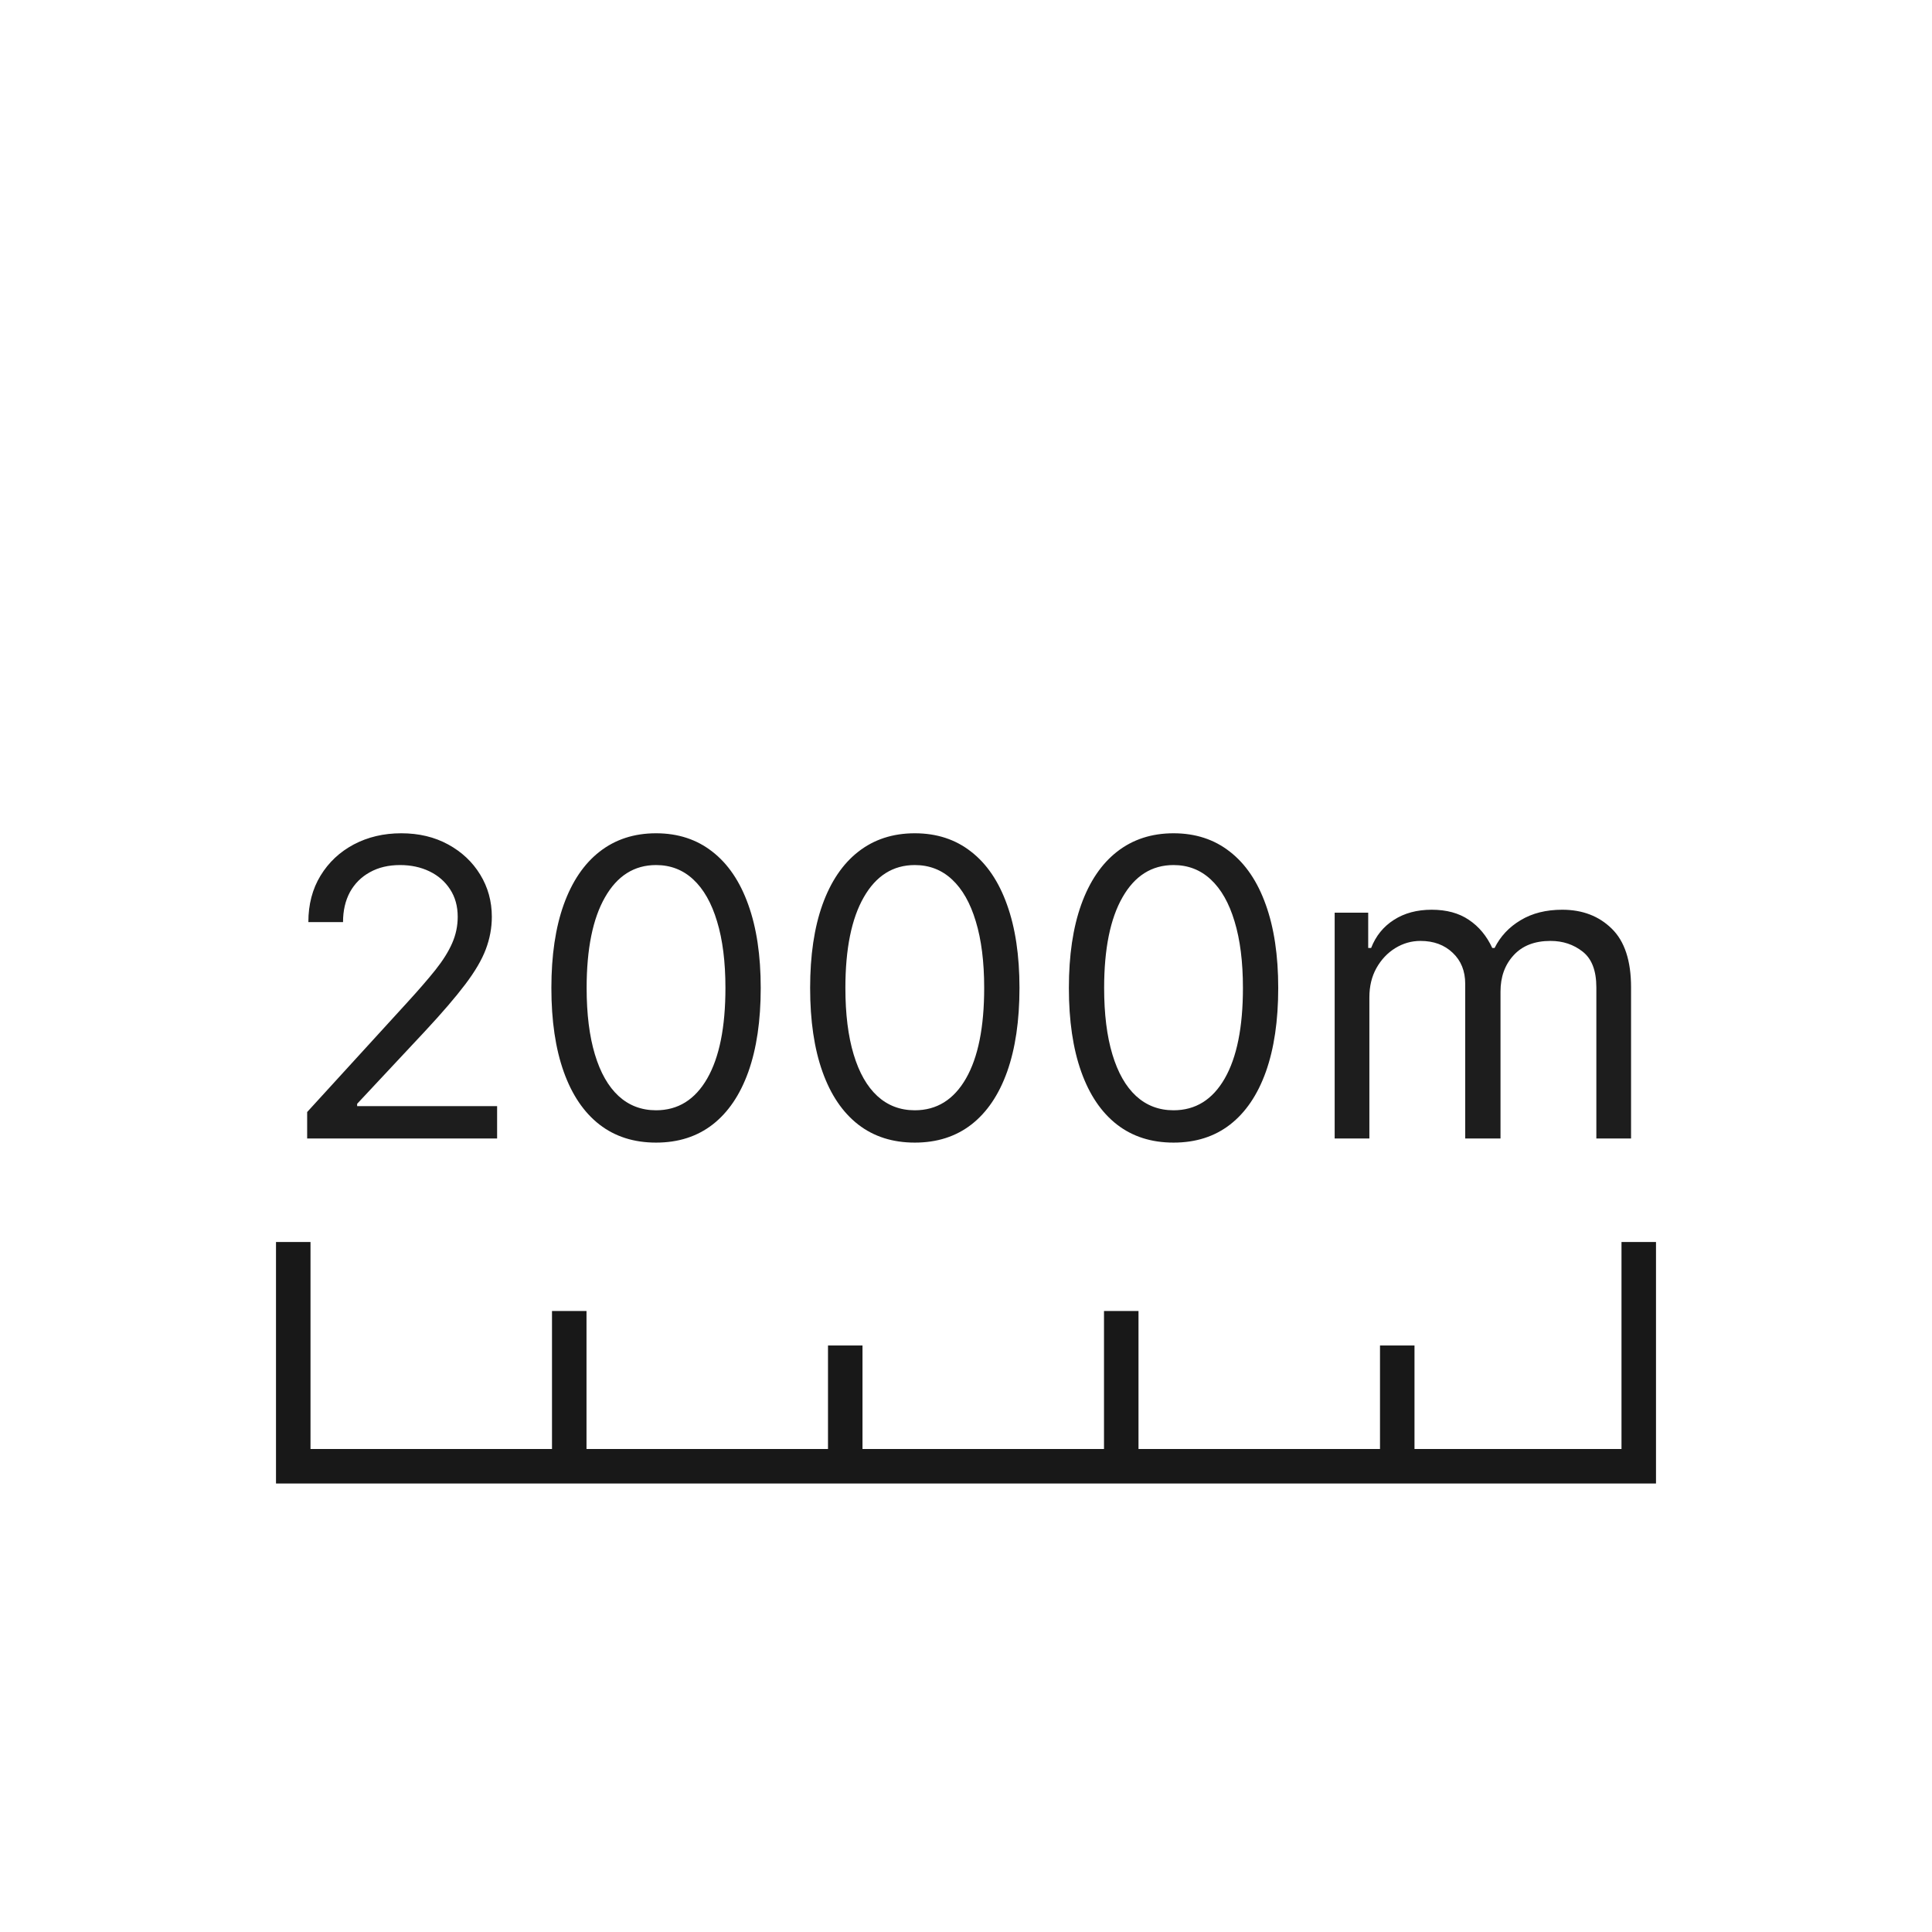
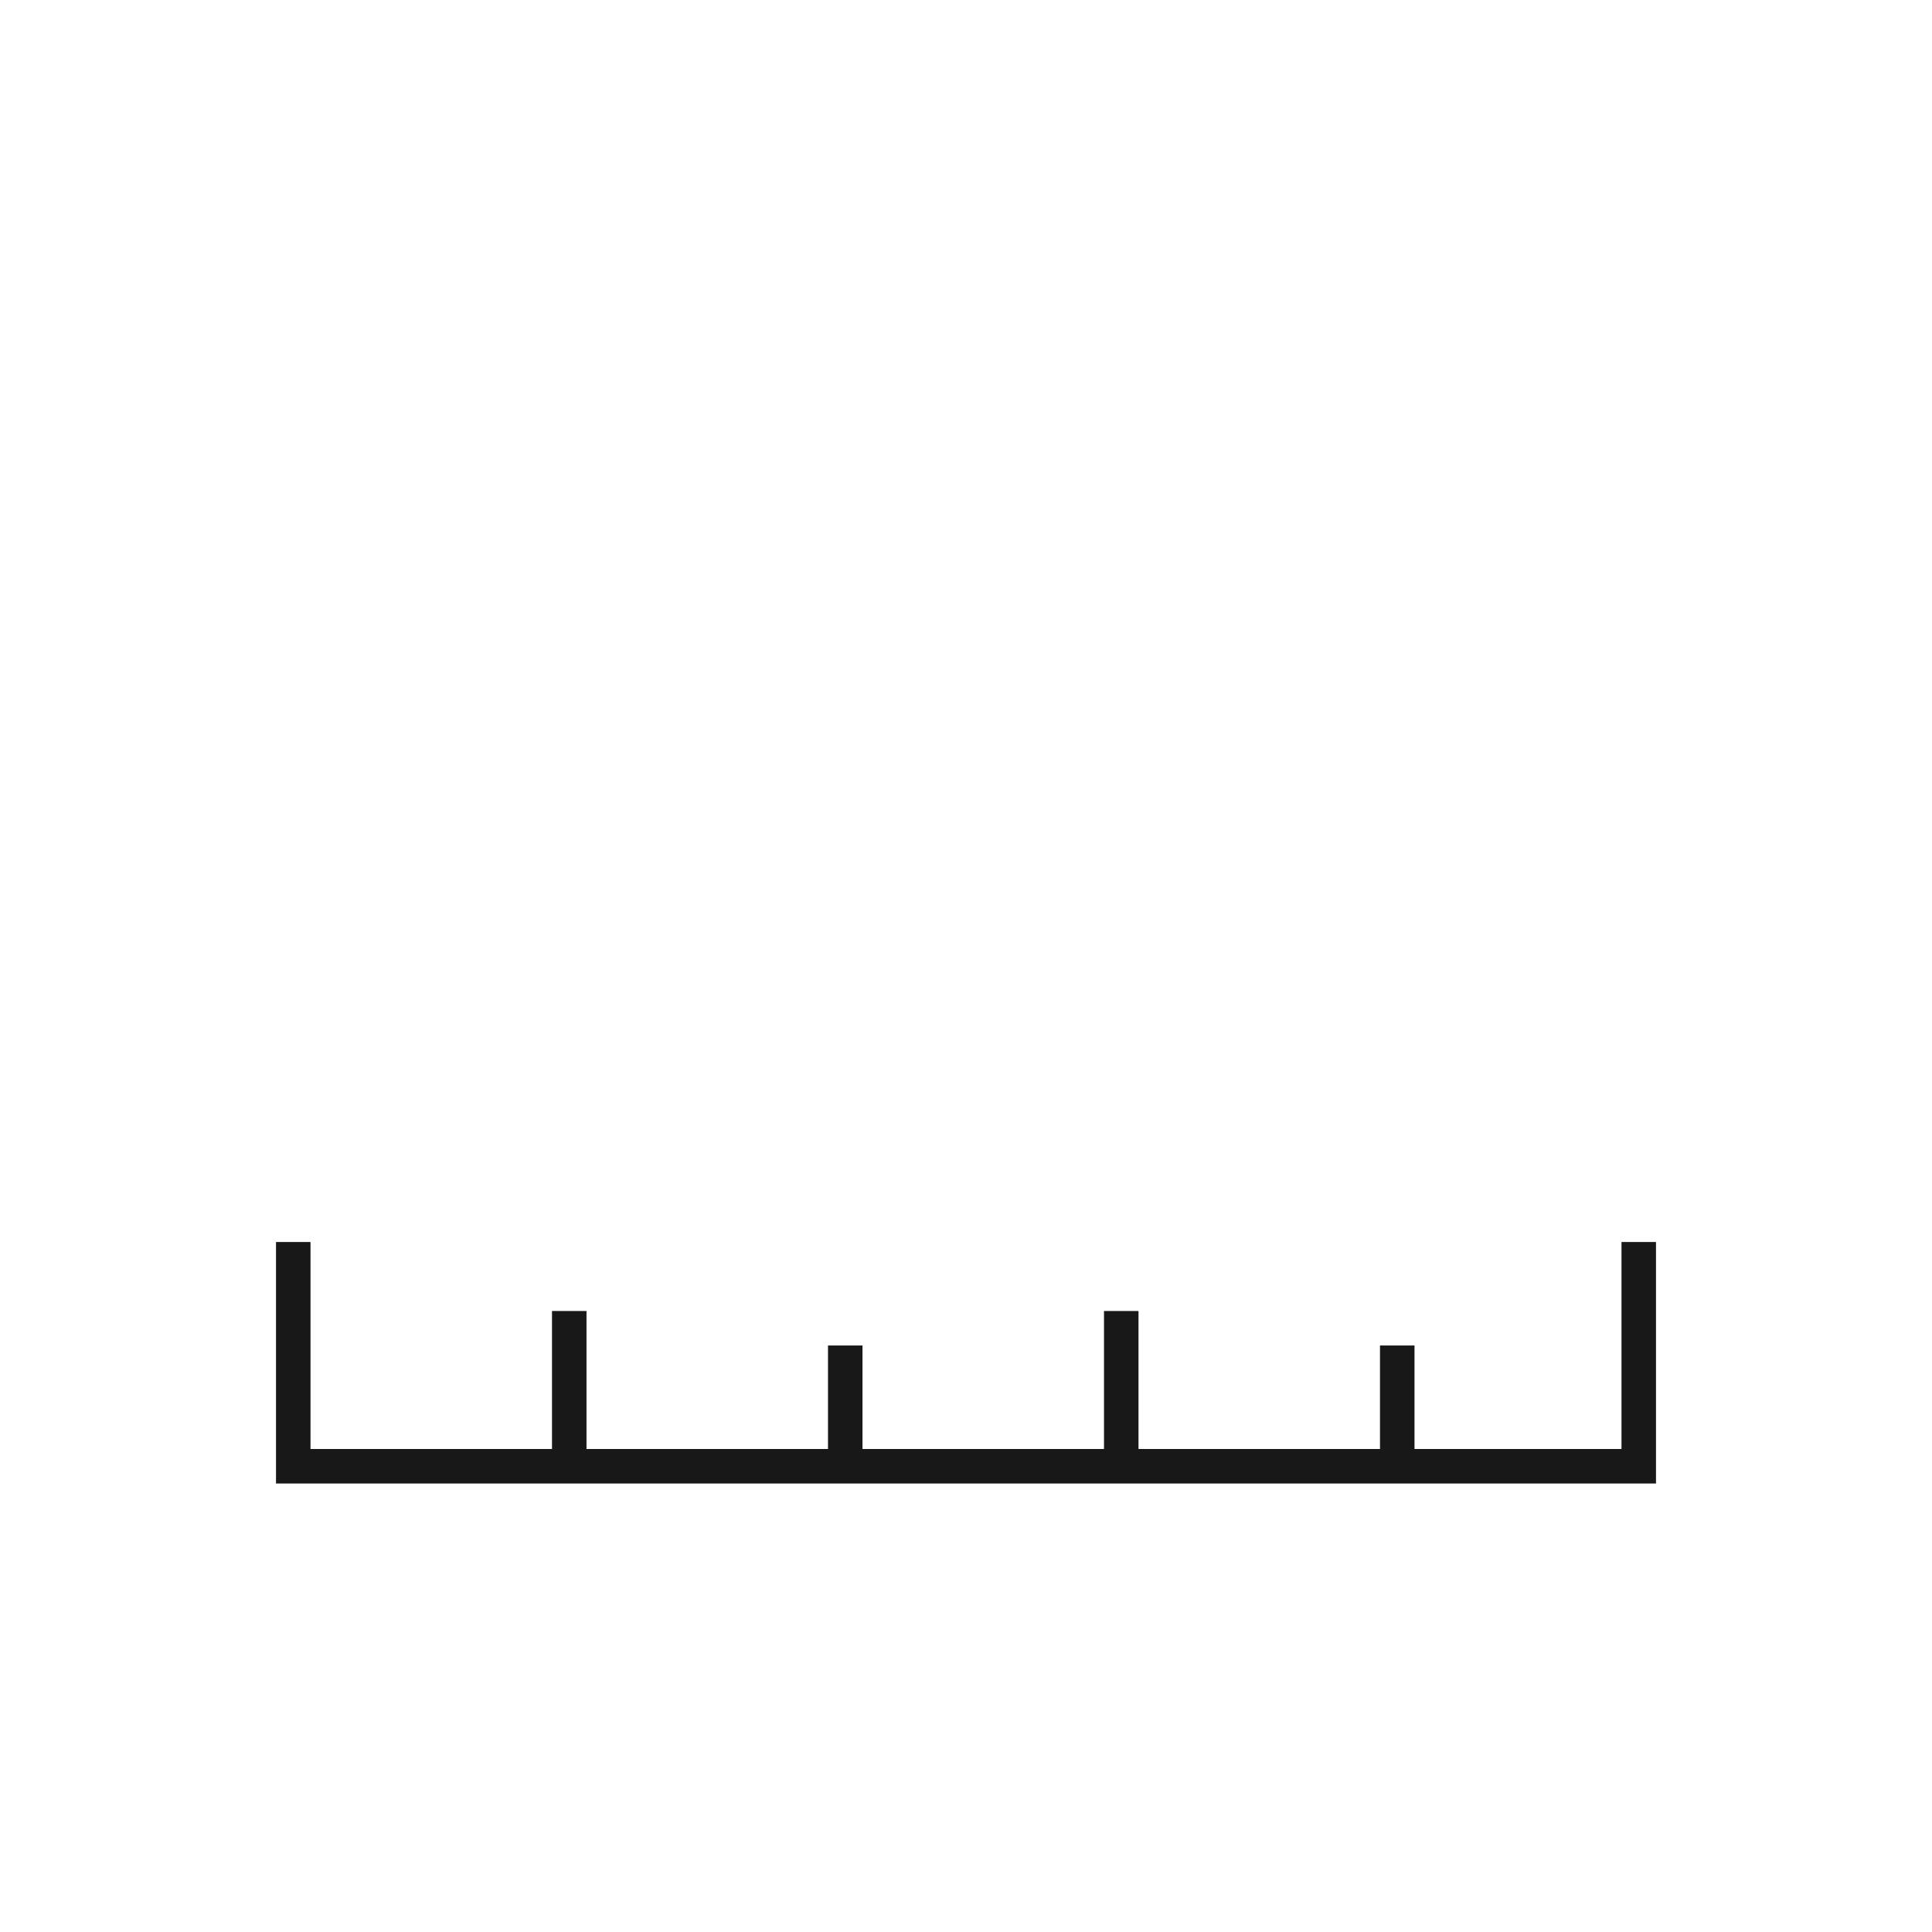
<svg xmlns="http://www.w3.org/2000/svg" width="56" height="56" viewBox="0 0 56 56" fill="none">
-   <path d="M8.903 33V32.233L11.784 29.079C12.122 28.71 12.401 28.389 12.619 28.116C12.838 27.841 13 27.582 13.105 27.341C13.213 27.097 13.267 26.841 13.267 26.574C13.267 26.267 13.193 26.001 13.046 25.777C12.901 25.553 12.702 25.379 12.449 25.257C12.196 25.135 11.912 25.074 11.597 25.074C11.261 25.074 10.969 25.143 10.719 25.283C10.472 25.419 10.28 25.611 10.143 25.858C10.01 26.105 9.943 26.395 9.943 26.727H8.938C8.938 26.216 9.055 25.767 9.291 25.381C9.527 24.994 9.848 24.693 10.254 24.477C10.663 24.261 11.122 24.153 11.631 24.153C12.142 24.153 12.595 24.261 12.99 24.477C13.385 24.693 13.695 24.984 13.919 25.351C14.143 25.717 14.256 26.125 14.256 26.574C14.256 26.895 14.197 27.209 14.081 27.516C13.967 27.82 13.768 28.159 13.484 28.534C13.203 28.906 12.812 29.361 12.312 29.898L10.352 31.994V32.062H14.409V33H8.903ZM19.016 33.119C18.374 33.119 17.827 32.945 17.375 32.595C16.923 32.243 16.578 31.733 16.34 31.065C16.101 30.395 15.982 29.585 15.982 28.636C15.982 27.693 16.101 26.888 16.34 26.22C16.581 25.55 16.928 25.038 17.379 24.686C17.834 24.331 18.379 24.153 19.016 24.153C19.652 24.153 20.196 24.331 20.648 24.686C21.102 25.038 21.449 25.55 21.688 26.22C21.929 26.888 22.05 27.693 22.05 28.636C22.05 29.585 21.93 30.395 21.692 31.065C21.453 31.733 21.108 32.243 20.656 32.595C20.204 32.945 19.658 33.119 19.016 33.119ZM19.016 32.182C19.652 32.182 20.146 31.875 20.499 31.261C20.851 30.648 21.027 29.773 21.027 28.636C21.027 27.881 20.946 27.237 20.784 26.706C20.625 26.175 20.395 25.77 20.094 25.491C19.796 25.213 19.436 25.074 19.016 25.074C18.385 25.074 17.892 25.385 17.537 26.007C17.182 26.626 17.004 27.503 17.004 28.636C17.004 29.392 17.084 30.034 17.243 30.562C17.402 31.091 17.631 31.493 17.929 31.768C18.23 32.044 18.592 32.182 19.016 32.182ZM26.516 33.119C25.874 33.119 25.327 32.945 24.875 32.595C24.423 32.243 24.078 31.733 23.84 31.065C23.601 30.395 23.482 29.585 23.482 28.636C23.482 27.693 23.601 26.888 23.84 26.22C24.081 25.55 24.428 25.038 24.879 24.686C25.334 24.331 25.879 24.153 26.516 24.153C27.152 24.153 27.696 24.331 28.148 24.686C28.602 25.038 28.949 25.55 29.188 26.22C29.429 26.888 29.55 27.693 29.55 28.636C29.55 29.585 29.43 30.395 29.192 31.065C28.953 31.733 28.608 32.243 28.156 32.595C27.704 32.945 27.158 33.119 26.516 33.119ZM26.516 32.182C27.152 32.182 27.646 31.875 27.999 31.261C28.351 30.648 28.527 29.773 28.527 28.636C28.527 27.881 28.446 27.237 28.284 26.706C28.125 26.175 27.895 25.77 27.594 25.491C27.296 25.213 26.936 25.074 26.516 25.074C25.885 25.074 25.392 25.385 25.037 26.007C24.682 26.626 24.504 27.503 24.504 28.636C24.504 29.392 24.584 30.034 24.743 30.562C24.902 31.091 25.131 31.493 25.429 31.768C25.73 32.044 26.092 32.182 26.516 32.182ZM34.016 33.119C33.374 33.119 32.827 32.945 32.375 32.595C31.923 32.243 31.578 31.733 31.34 31.065C31.101 30.395 30.982 29.585 30.982 28.636C30.982 27.693 31.101 26.888 31.34 26.22C31.581 25.55 31.928 25.038 32.379 24.686C32.834 24.331 33.379 24.153 34.016 24.153C34.652 24.153 35.196 24.331 35.648 24.686C36.102 25.038 36.449 25.55 36.688 26.22C36.929 26.888 37.05 27.693 37.05 28.636C37.05 29.585 36.93 30.395 36.692 31.065C36.453 31.733 36.108 32.243 35.656 32.595C35.205 32.945 34.658 33.119 34.016 33.119ZM34.016 32.182C34.652 32.182 35.146 31.875 35.499 31.261C35.851 30.648 36.027 29.773 36.027 28.636C36.027 27.881 35.946 27.237 35.784 26.706C35.625 26.175 35.395 25.77 35.094 25.491C34.795 25.213 34.436 25.074 34.016 25.074C33.385 25.074 32.892 25.385 32.537 26.007C32.182 26.626 32.004 27.503 32.004 28.636C32.004 29.392 32.084 30.034 32.243 30.562C32.402 31.091 32.631 31.493 32.929 31.768C33.23 32.044 33.592 32.182 34.016 32.182ZM38.686 33V26.454H39.658V27.477H39.743C39.879 27.128 40.099 26.857 40.403 26.663C40.707 26.467 41.072 26.369 41.499 26.369C41.93 26.369 42.29 26.467 42.577 26.663C42.867 26.857 43.092 27.128 43.254 27.477H43.322C43.49 27.139 43.742 26.871 44.077 26.672C44.412 26.47 44.814 26.369 45.283 26.369C45.868 26.369 46.347 26.553 46.719 26.919C47.091 27.283 47.277 27.849 47.277 28.619V33H46.271V28.619C46.271 28.136 46.139 27.791 45.875 27.584C45.611 27.376 45.3 27.273 44.942 27.273C44.481 27.273 44.125 27.412 43.872 27.69C43.619 27.966 43.493 28.315 43.493 28.739V33H42.47V28.517C42.47 28.145 42.349 27.845 42.108 27.618C41.867 27.388 41.555 27.273 41.175 27.273C40.913 27.273 40.669 27.342 40.442 27.482C40.217 27.621 40.035 27.814 39.896 28.061C39.76 28.305 39.692 28.588 39.692 28.909V33H38.686Z" fill="#1D1D1D" />
  <path d="M47.5 36V42.5H8.5V36" stroke="#181818" />
  <path d="M16.5 42V38M24.5 42V39M32.5 42V38M40.5 42V39" stroke="#181818" />
</svg>